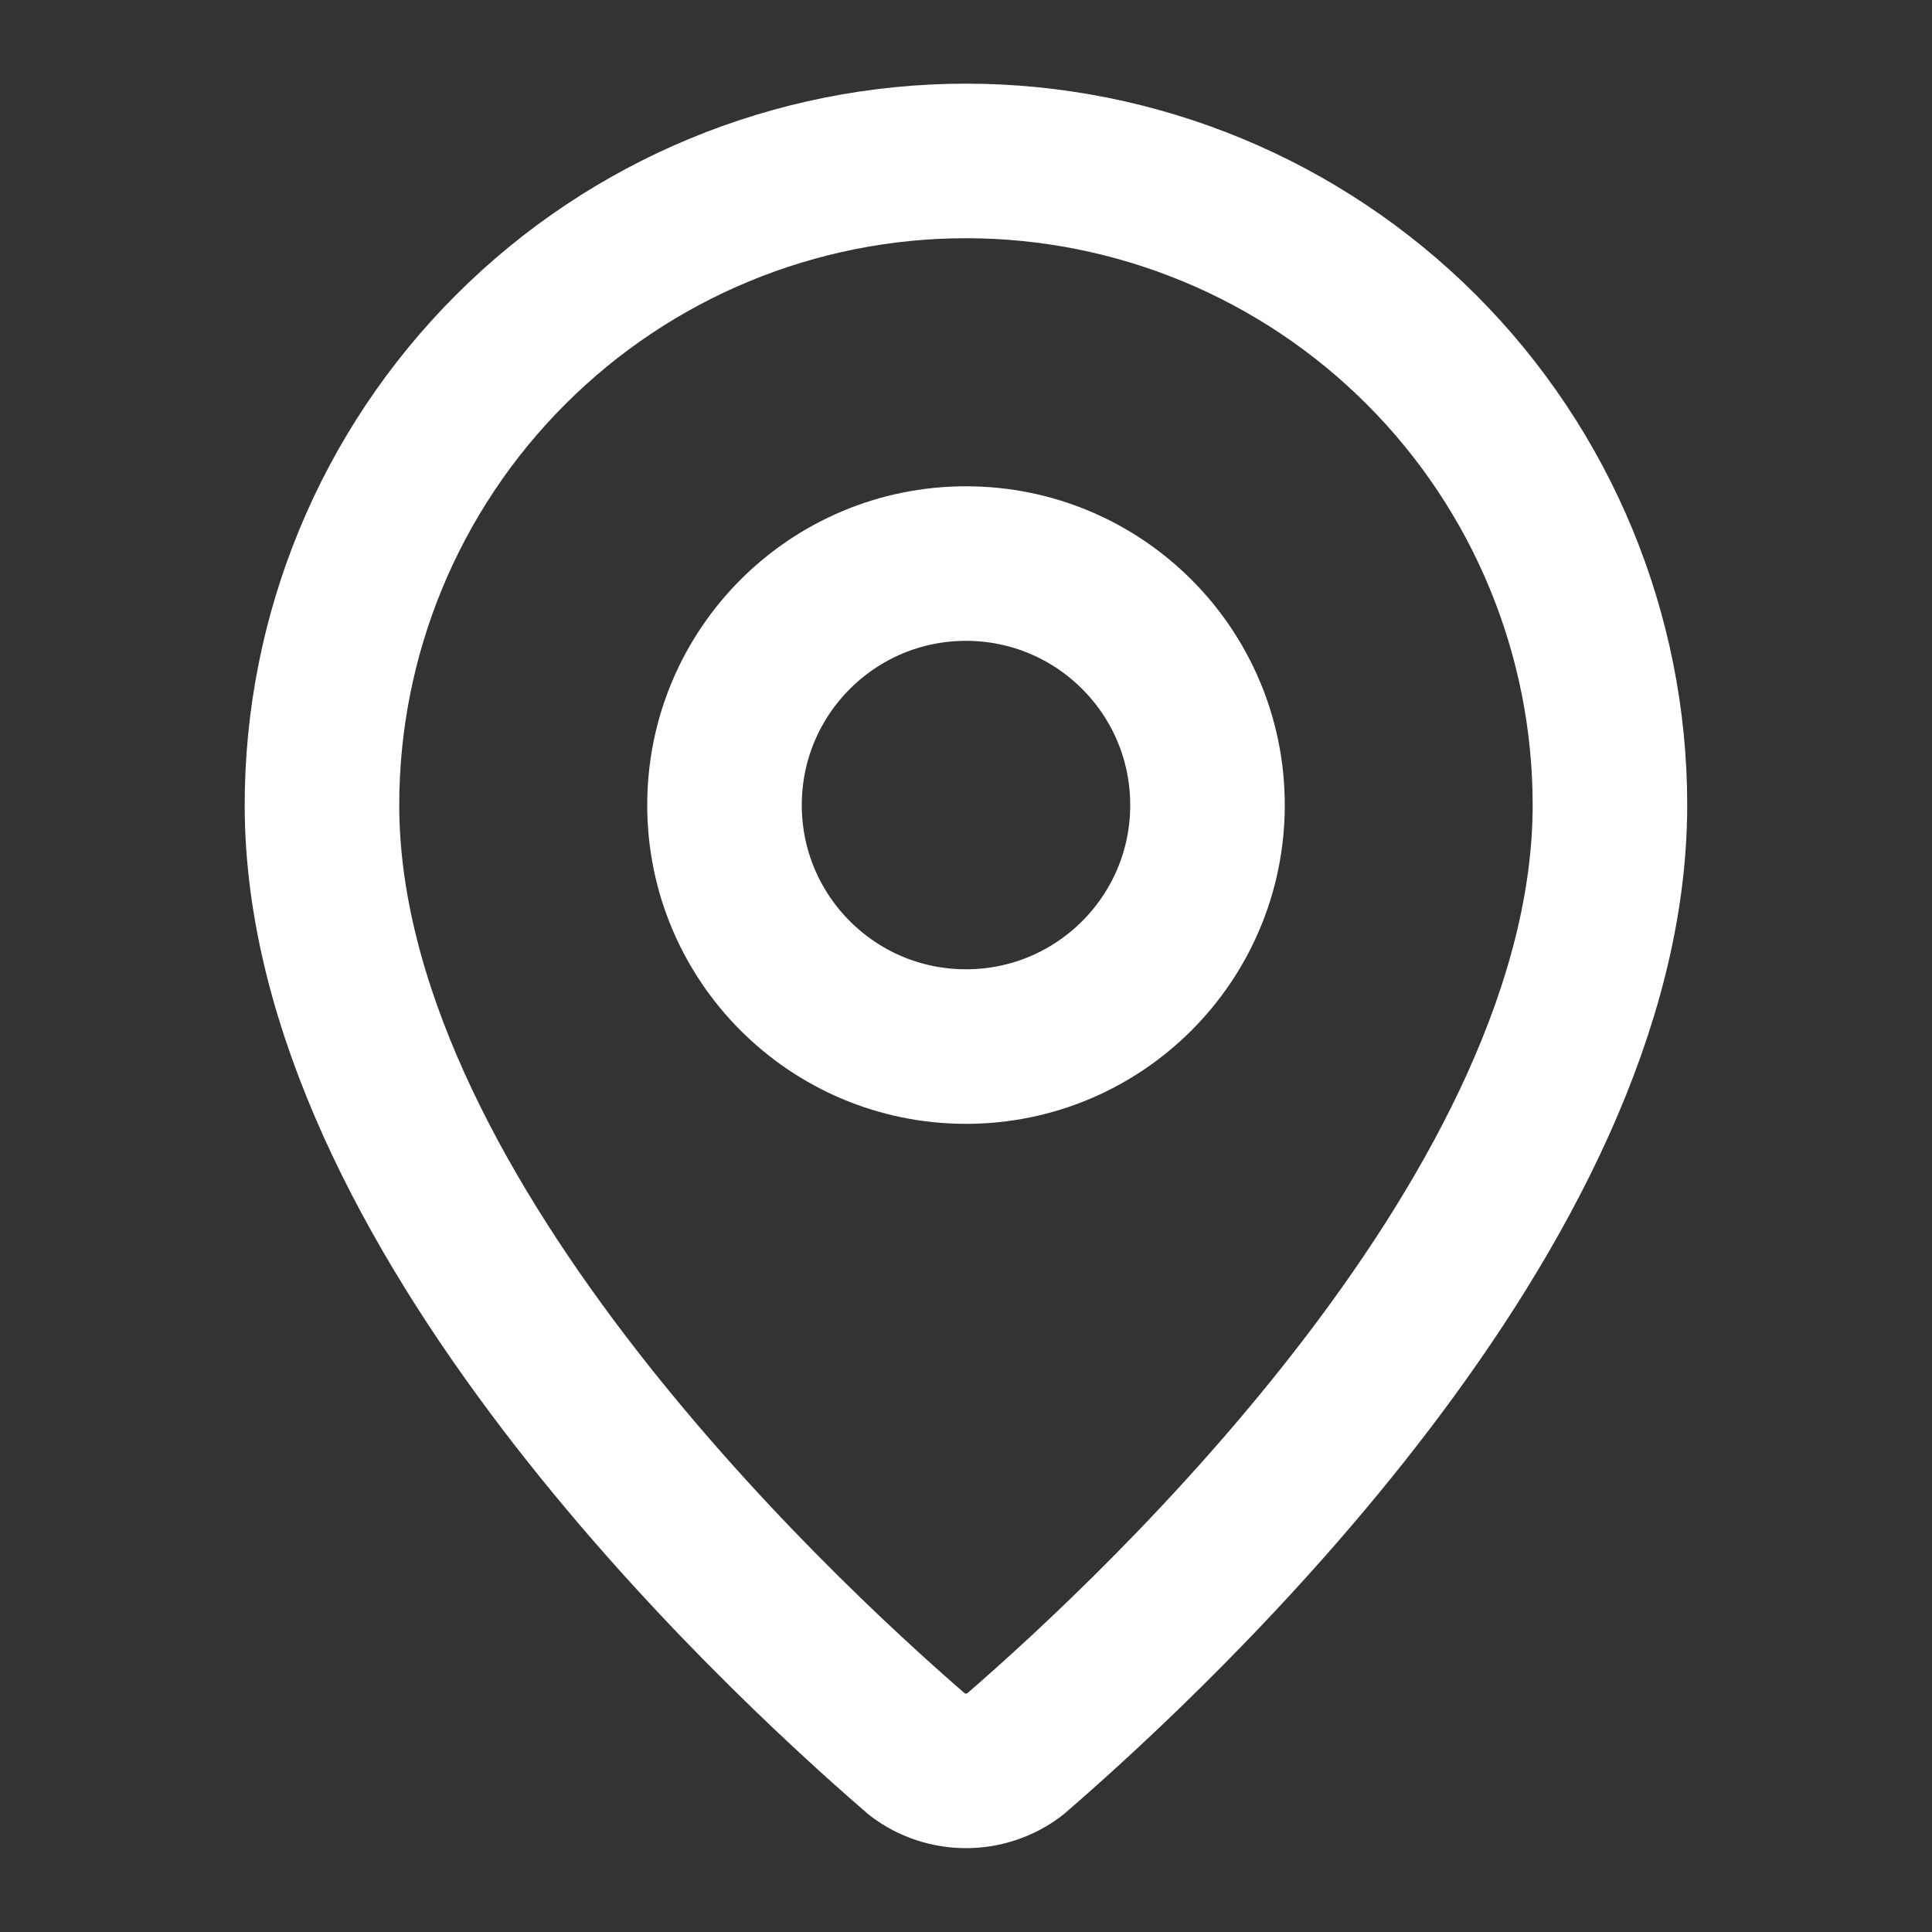
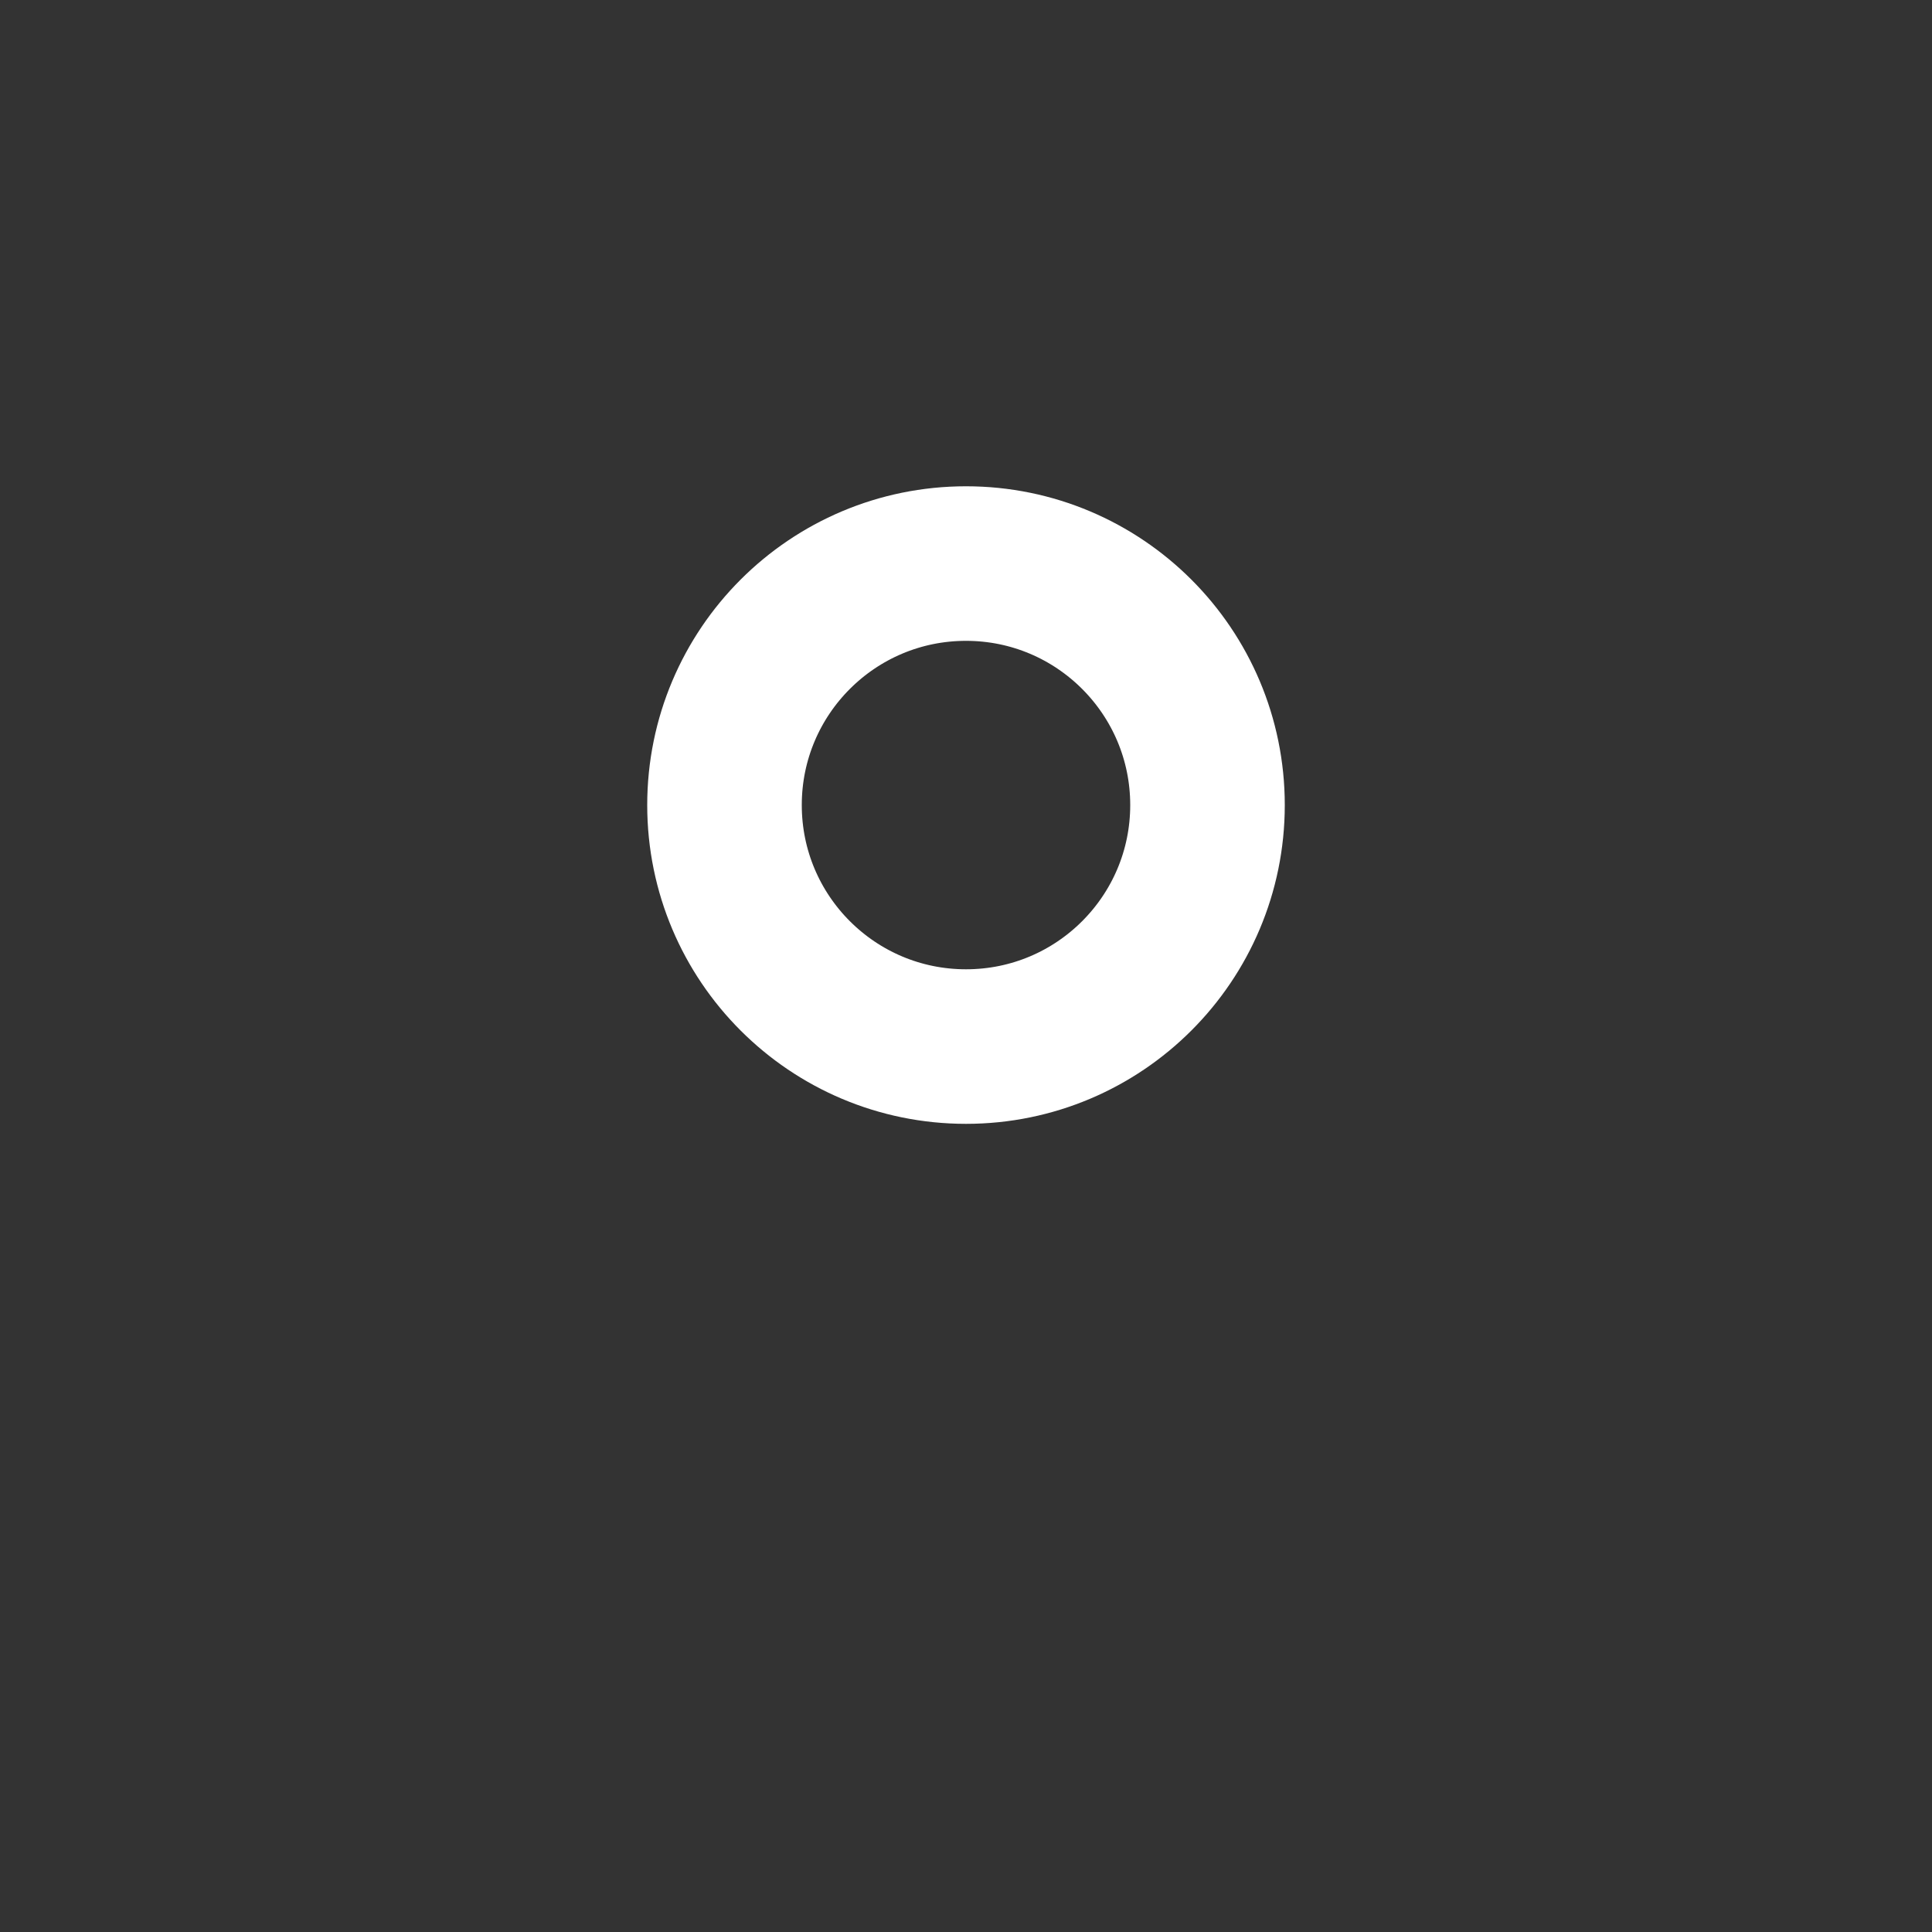
<svg xmlns="http://www.w3.org/2000/svg" width="20" height="20" viewBox="0 0 20 20" fill="none">
  <rect x="0" y="0" width="20" height="20" fill="#333333" stroke="none" />
-   <path d="M16.666 8.333C16.666 12.493 12.05 16.827 10.501 18.165C10.356 18.274 10.18 18.332 10 18.332C9.819 18.332 9.643 18.274 9.499 18.165C7.949 16.827 3.333 12.493 3.333 8.333C3.333 6.565 4.035 4.869 5.286 3.619C6.536 2.368 8.232 1.666 10 1.666C11.768 1.666 13.463 2.368 14.714 3.619C15.964 4.869 16.666 6.565 16.666 8.333Z" stroke="white" stroke-width="1.6" stroke-linecap="round" stroke-linejoin="round" />
  <path d="M10 10.834C11.381 10.834 12.5 9.715 12.5 8.334C12.5 6.953 11.381 5.834 10 5.834C8.619 5.834 7.5 6.953 7.5 8.334C7.5 9.715 8.619 10.834 10 10.834Z" stroke="white" stroke-width="1.6" stroke-linecap="round" stroke-linejoin="round" />
</svg>